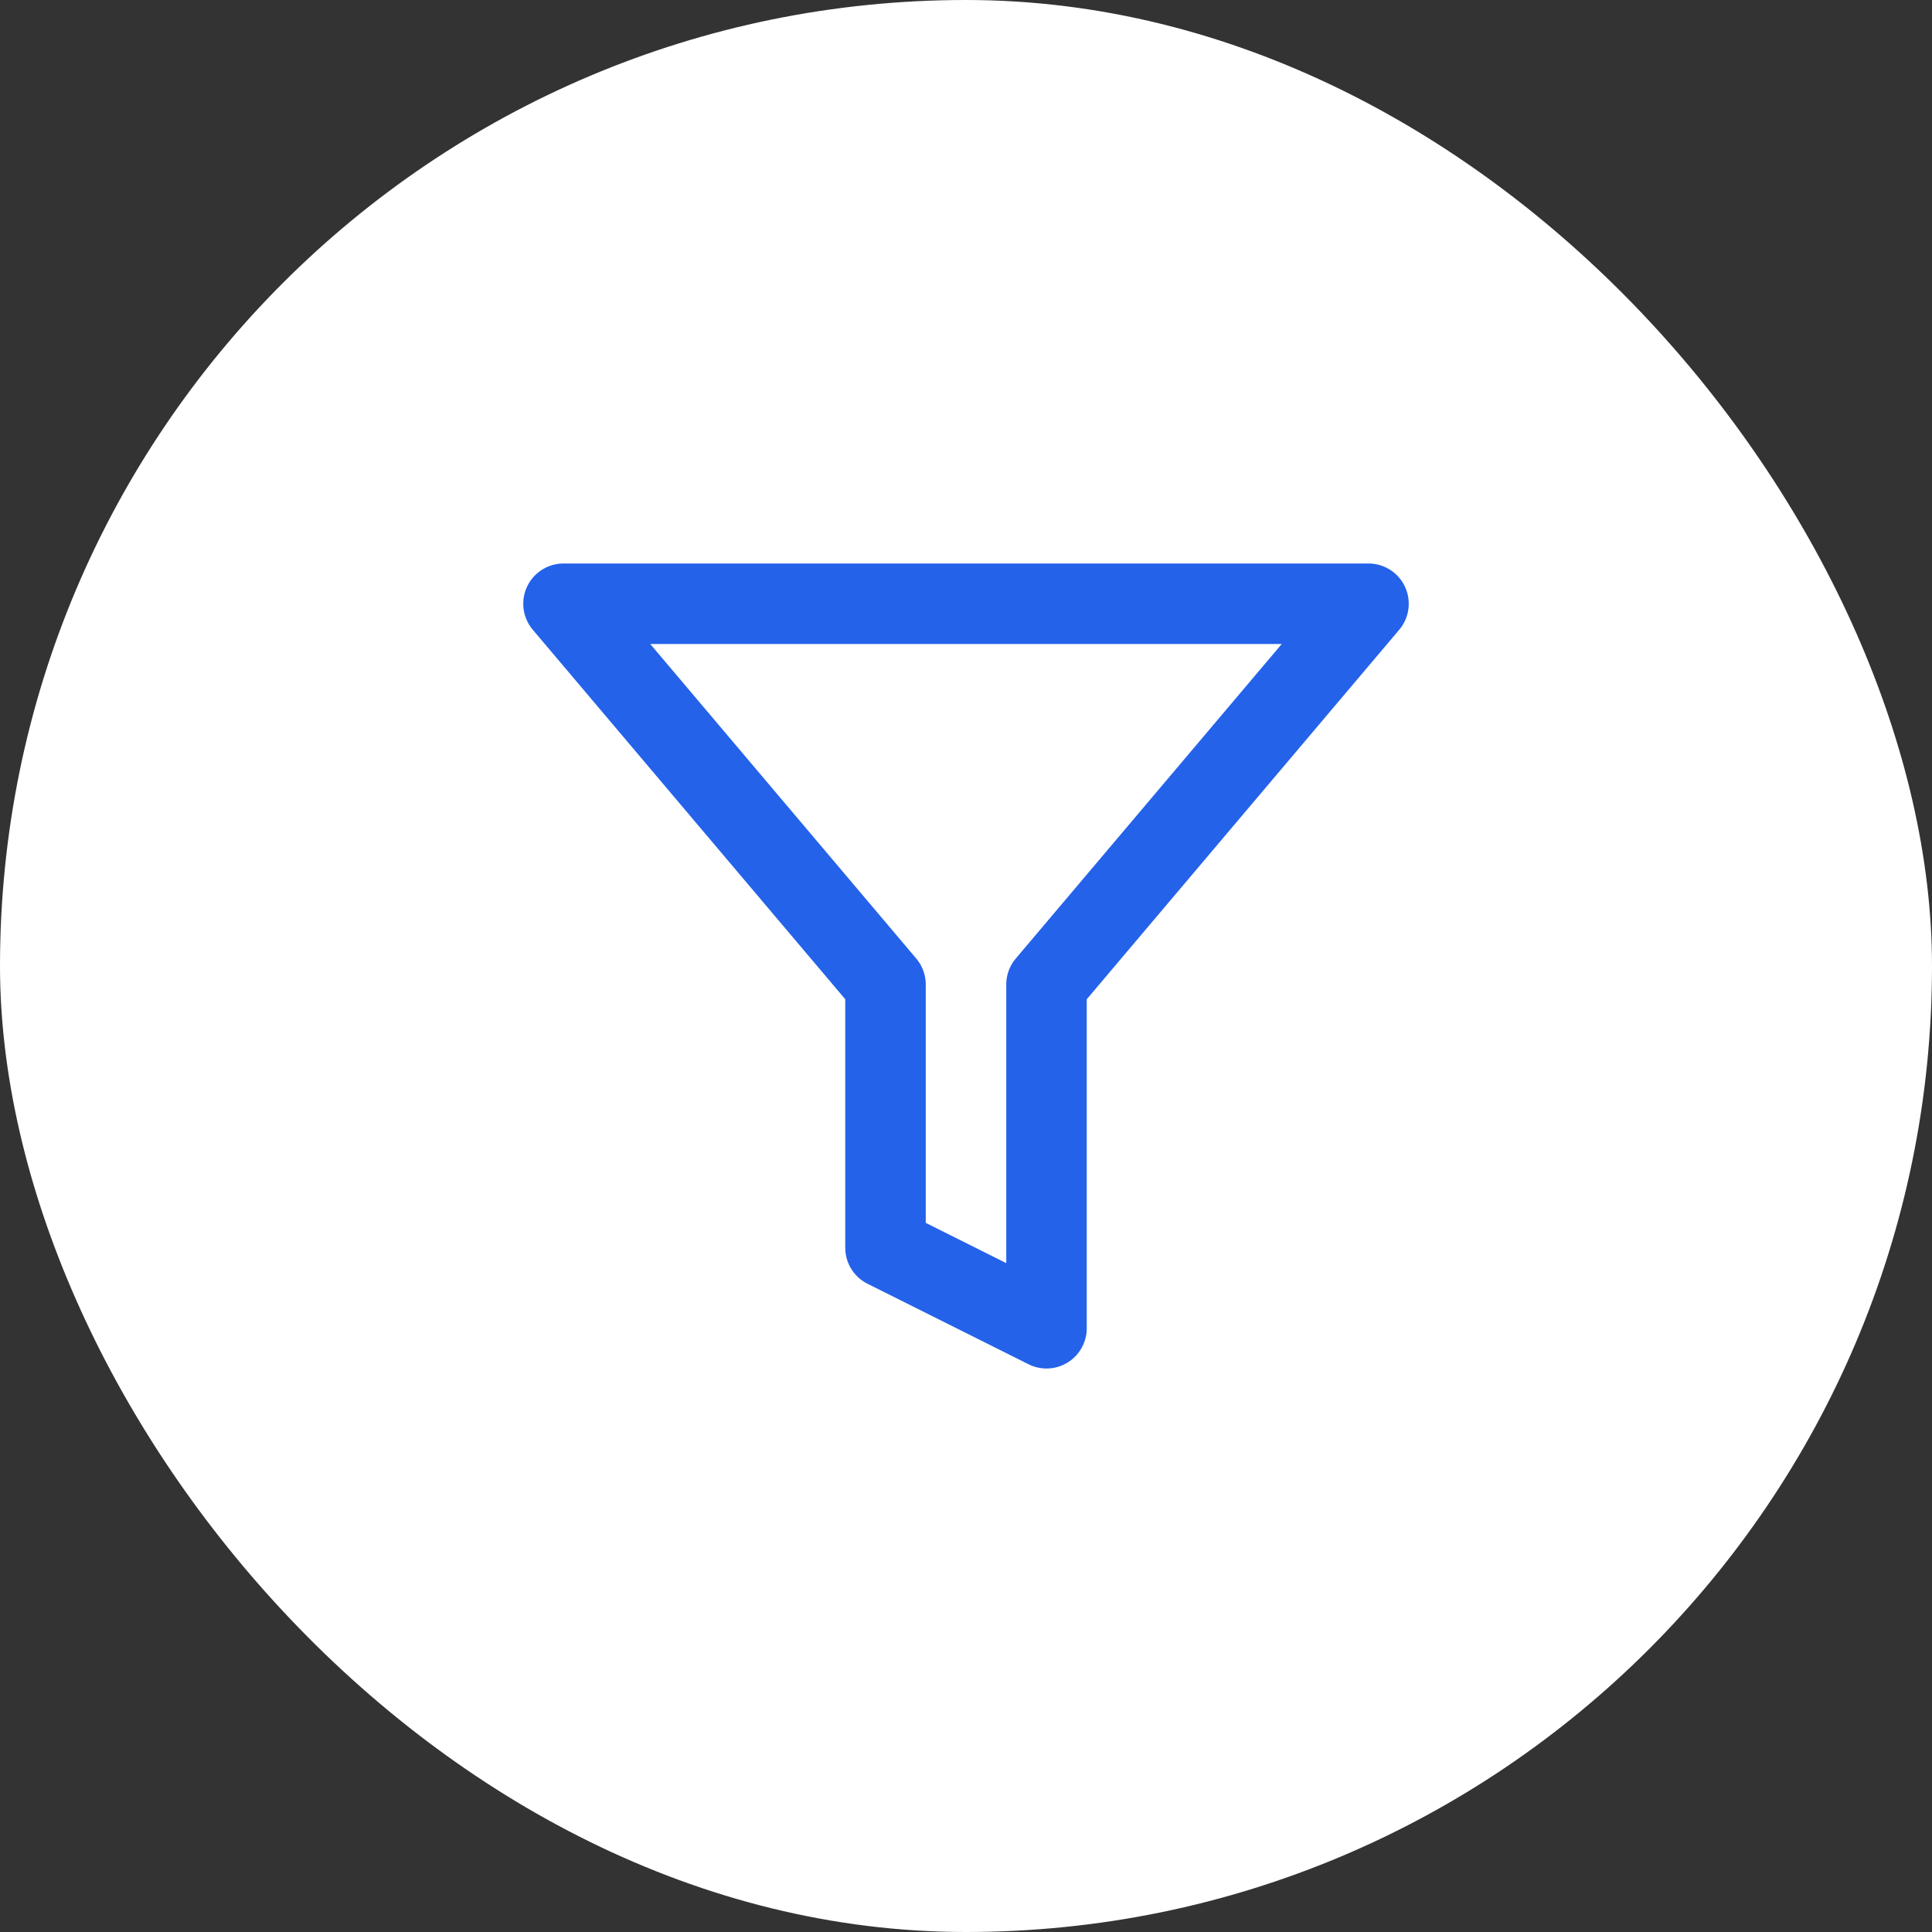
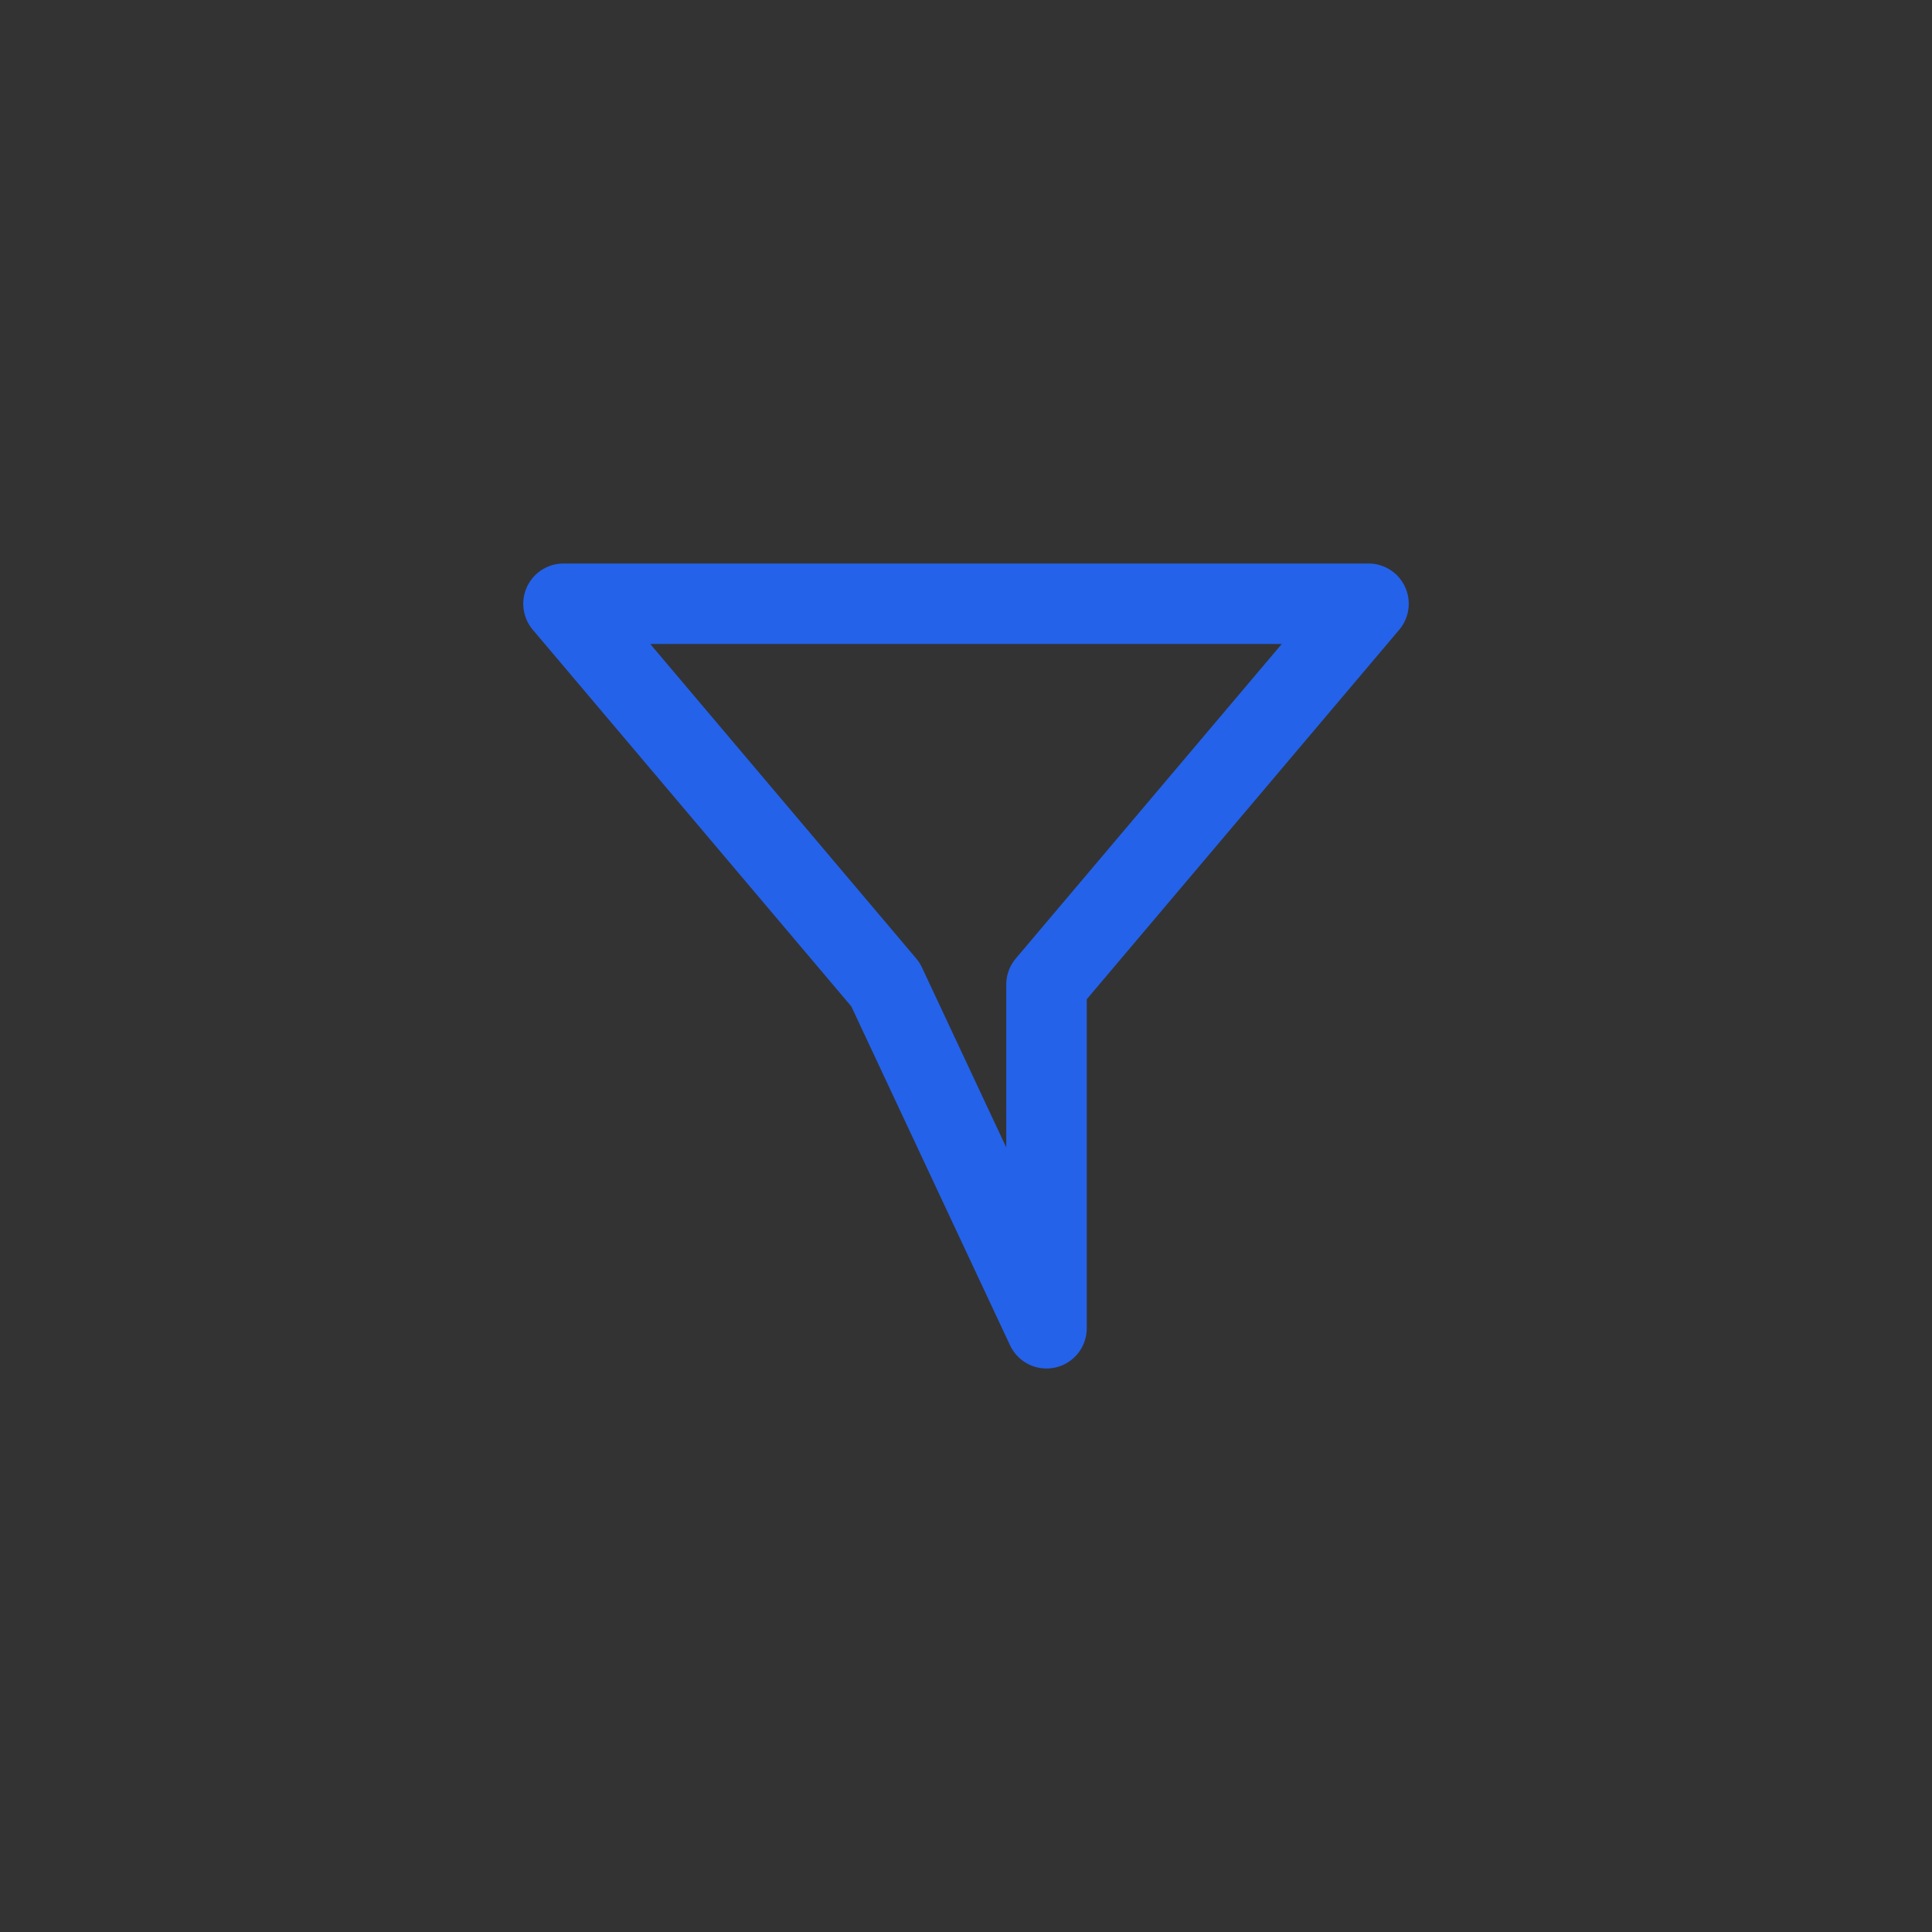
<svg xmlns="http://www.w3.org/2000/svg" width="48" height="48" viewBox="0 0 48 48" fill="none">
  <rect x="0" y="0" width="48" height="48" fill="#333333" stroke="none" />
-   <rect width="48" height="48" rx="24" fill="white" />
-   <path d="M34 15H14L22 24.46V31L26 33V24.46L34 15Z" stroke="#2462EA" stroke-width="2" stroke-linecap="round" stroke-linejoin="round" />
+   <path d="M34 15H14L22 24.46L26 33V24.46L34 15Z" stroke="#2462EA" stroke-width="2" stroke-linecap="round" stroke-linejoin="round" />
</svg>